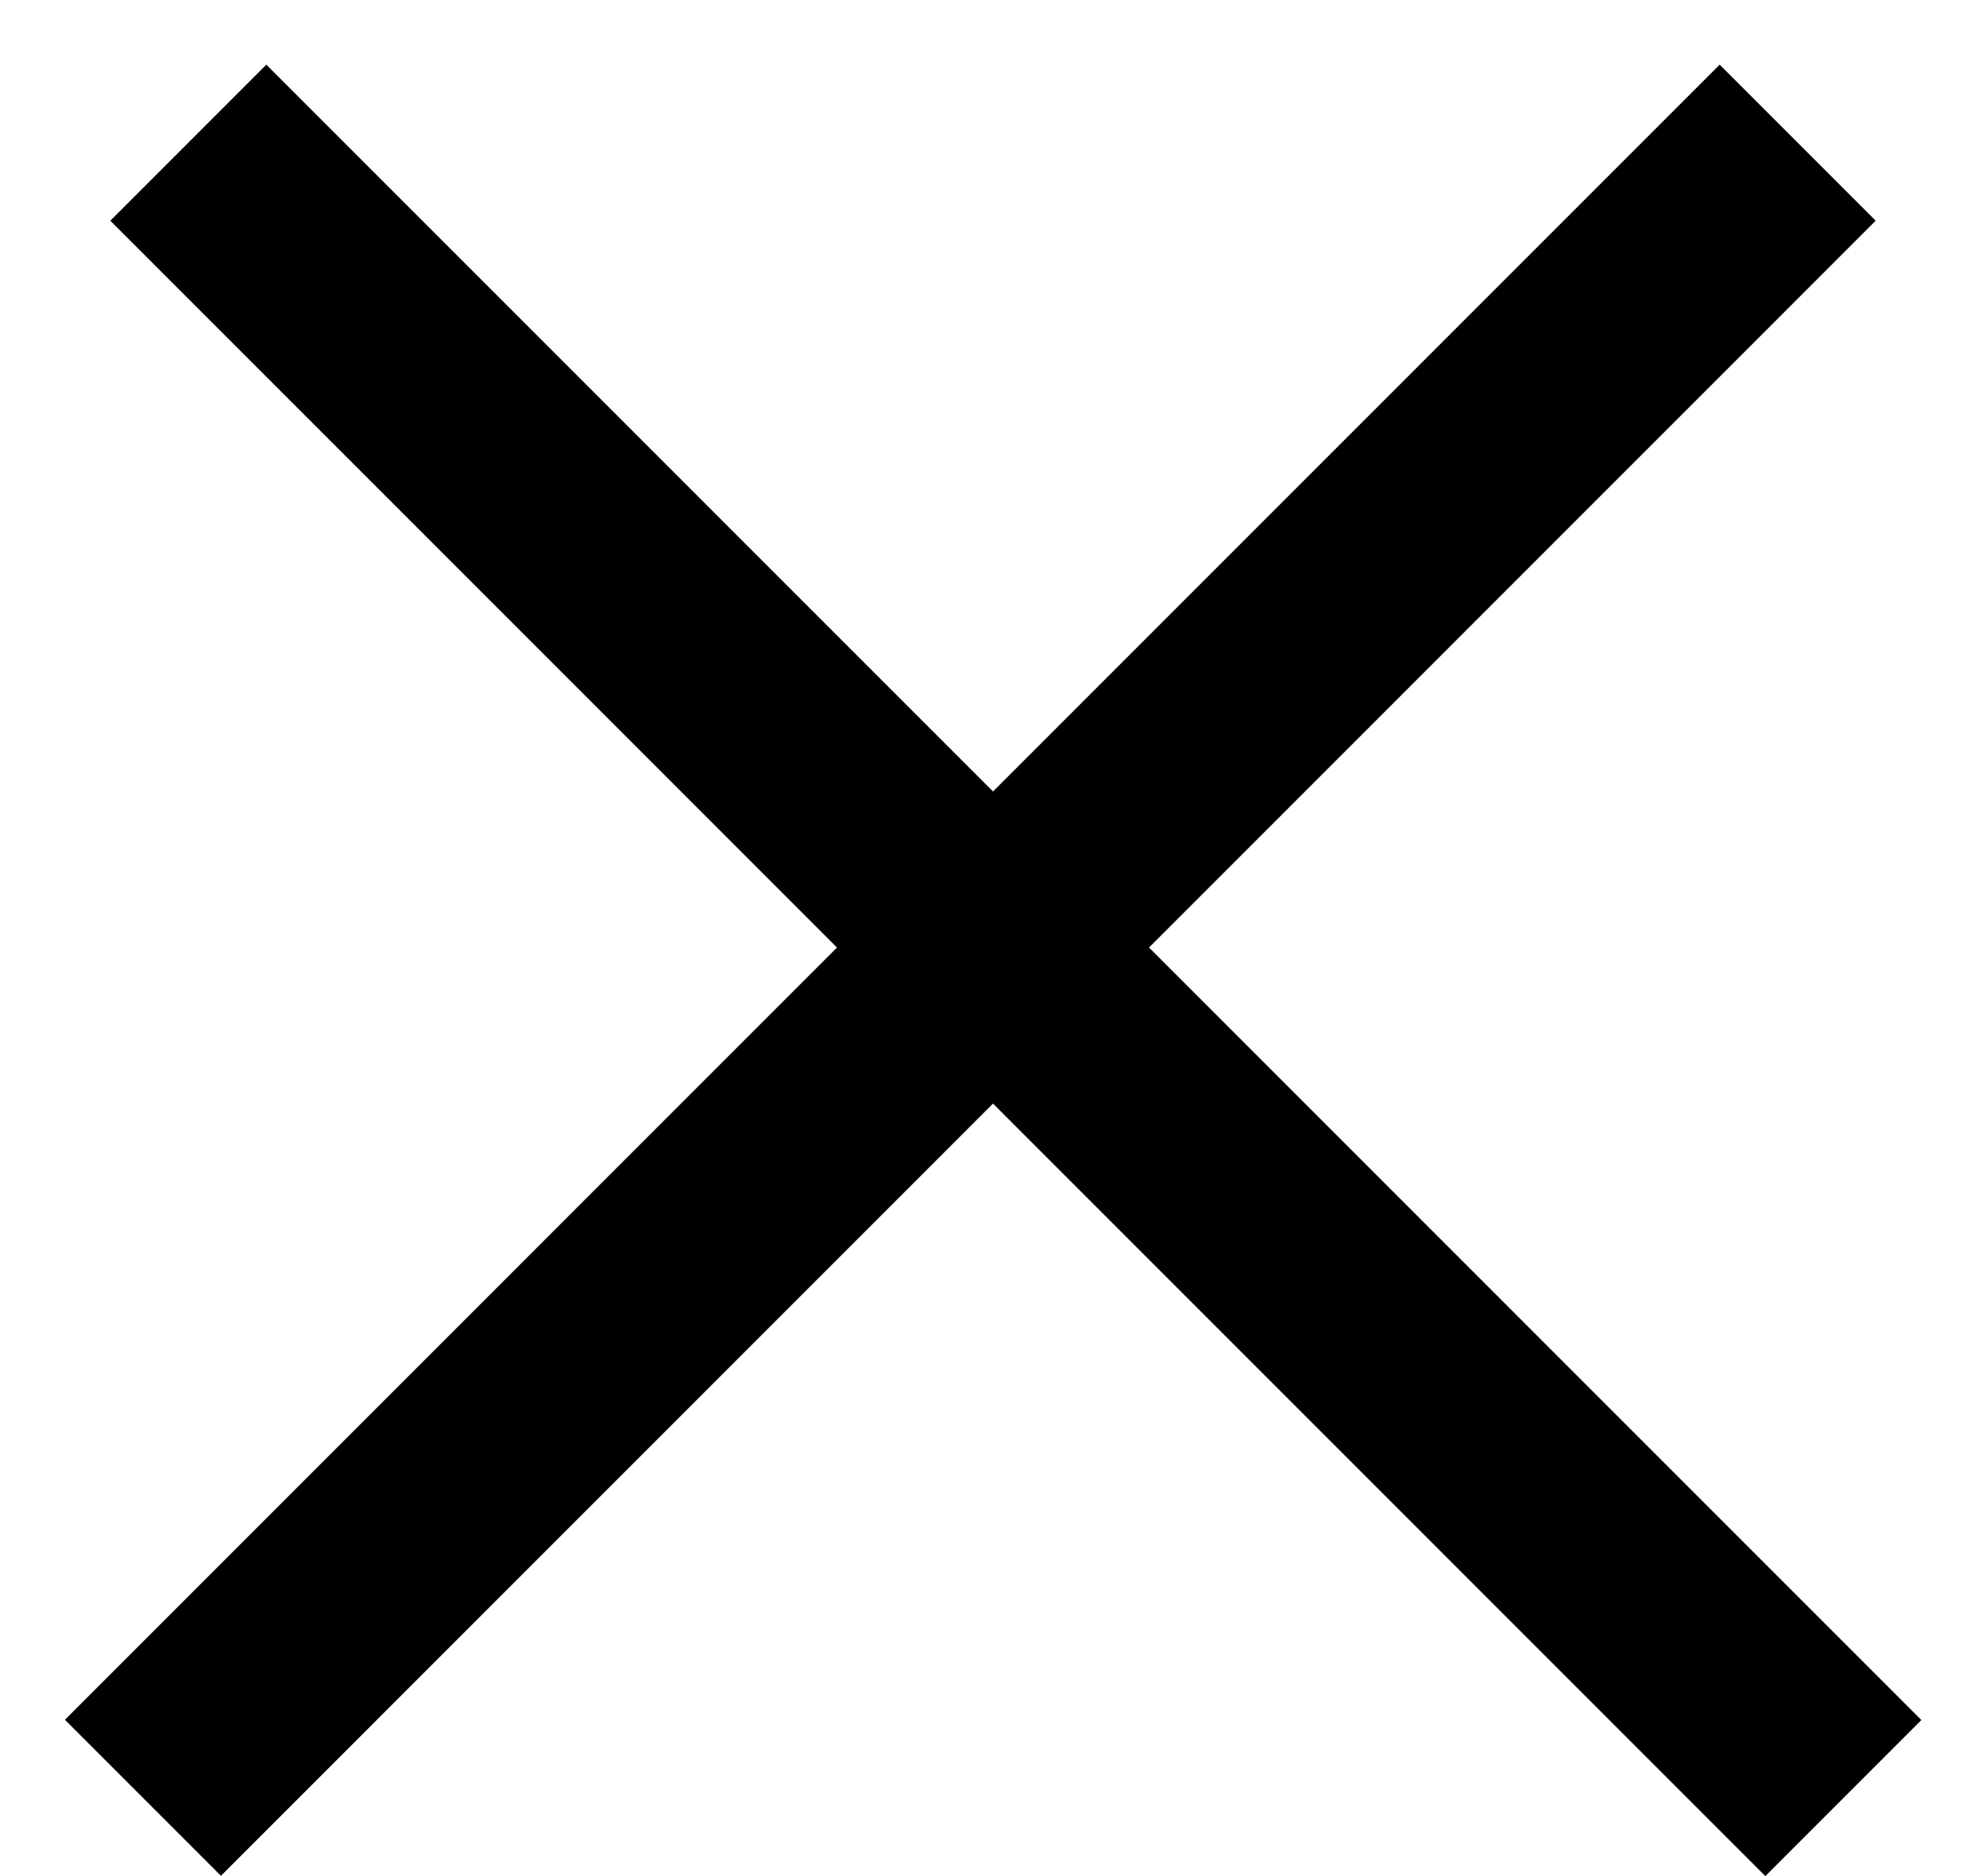
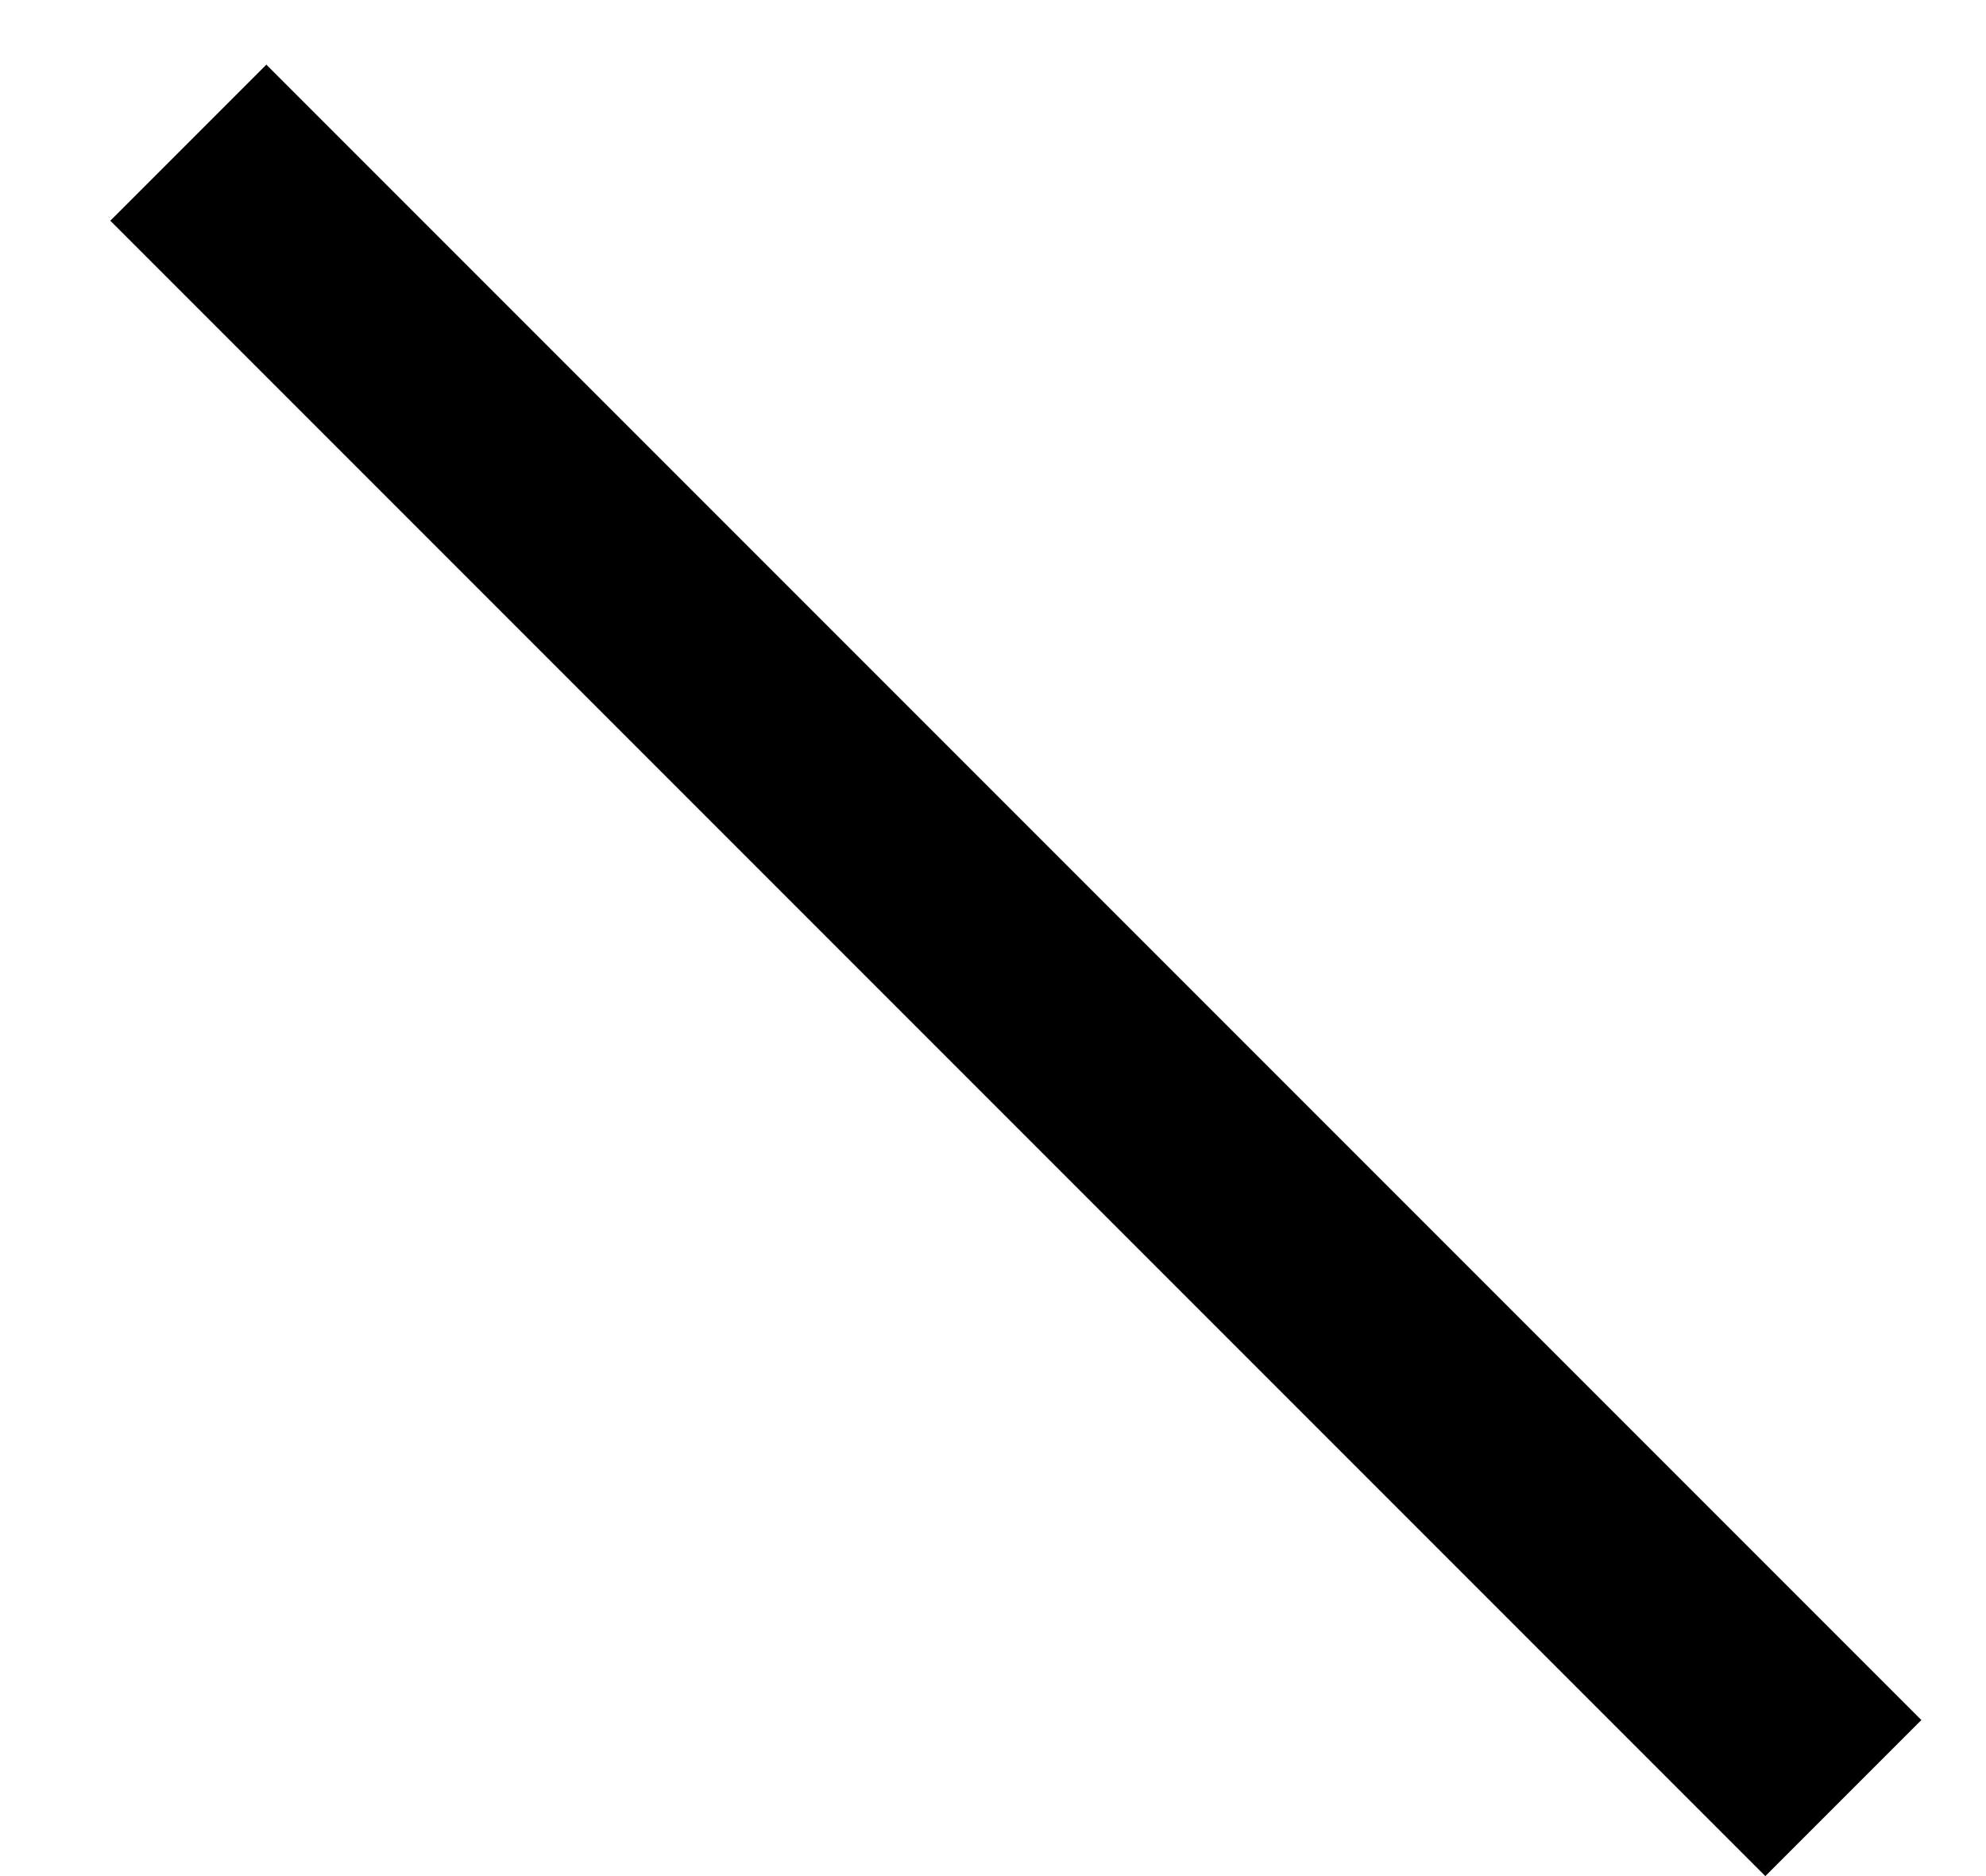
<svg xmlns="http://www.w3.org/2000/svg" width="18" height="17" viewBox="0 0 18 17" fill="none">
  <line x1="1.707" y1="1.293" x2="16.707" y2="16.293" stroke="black" stroke-width="2" />
-   <line y1="-1" x2="21.213" y2="-1" transform="matrix(-0.707 0.707 0.707 0.707 17 2)" stroke="black" stroke-width="2" />
</svg>